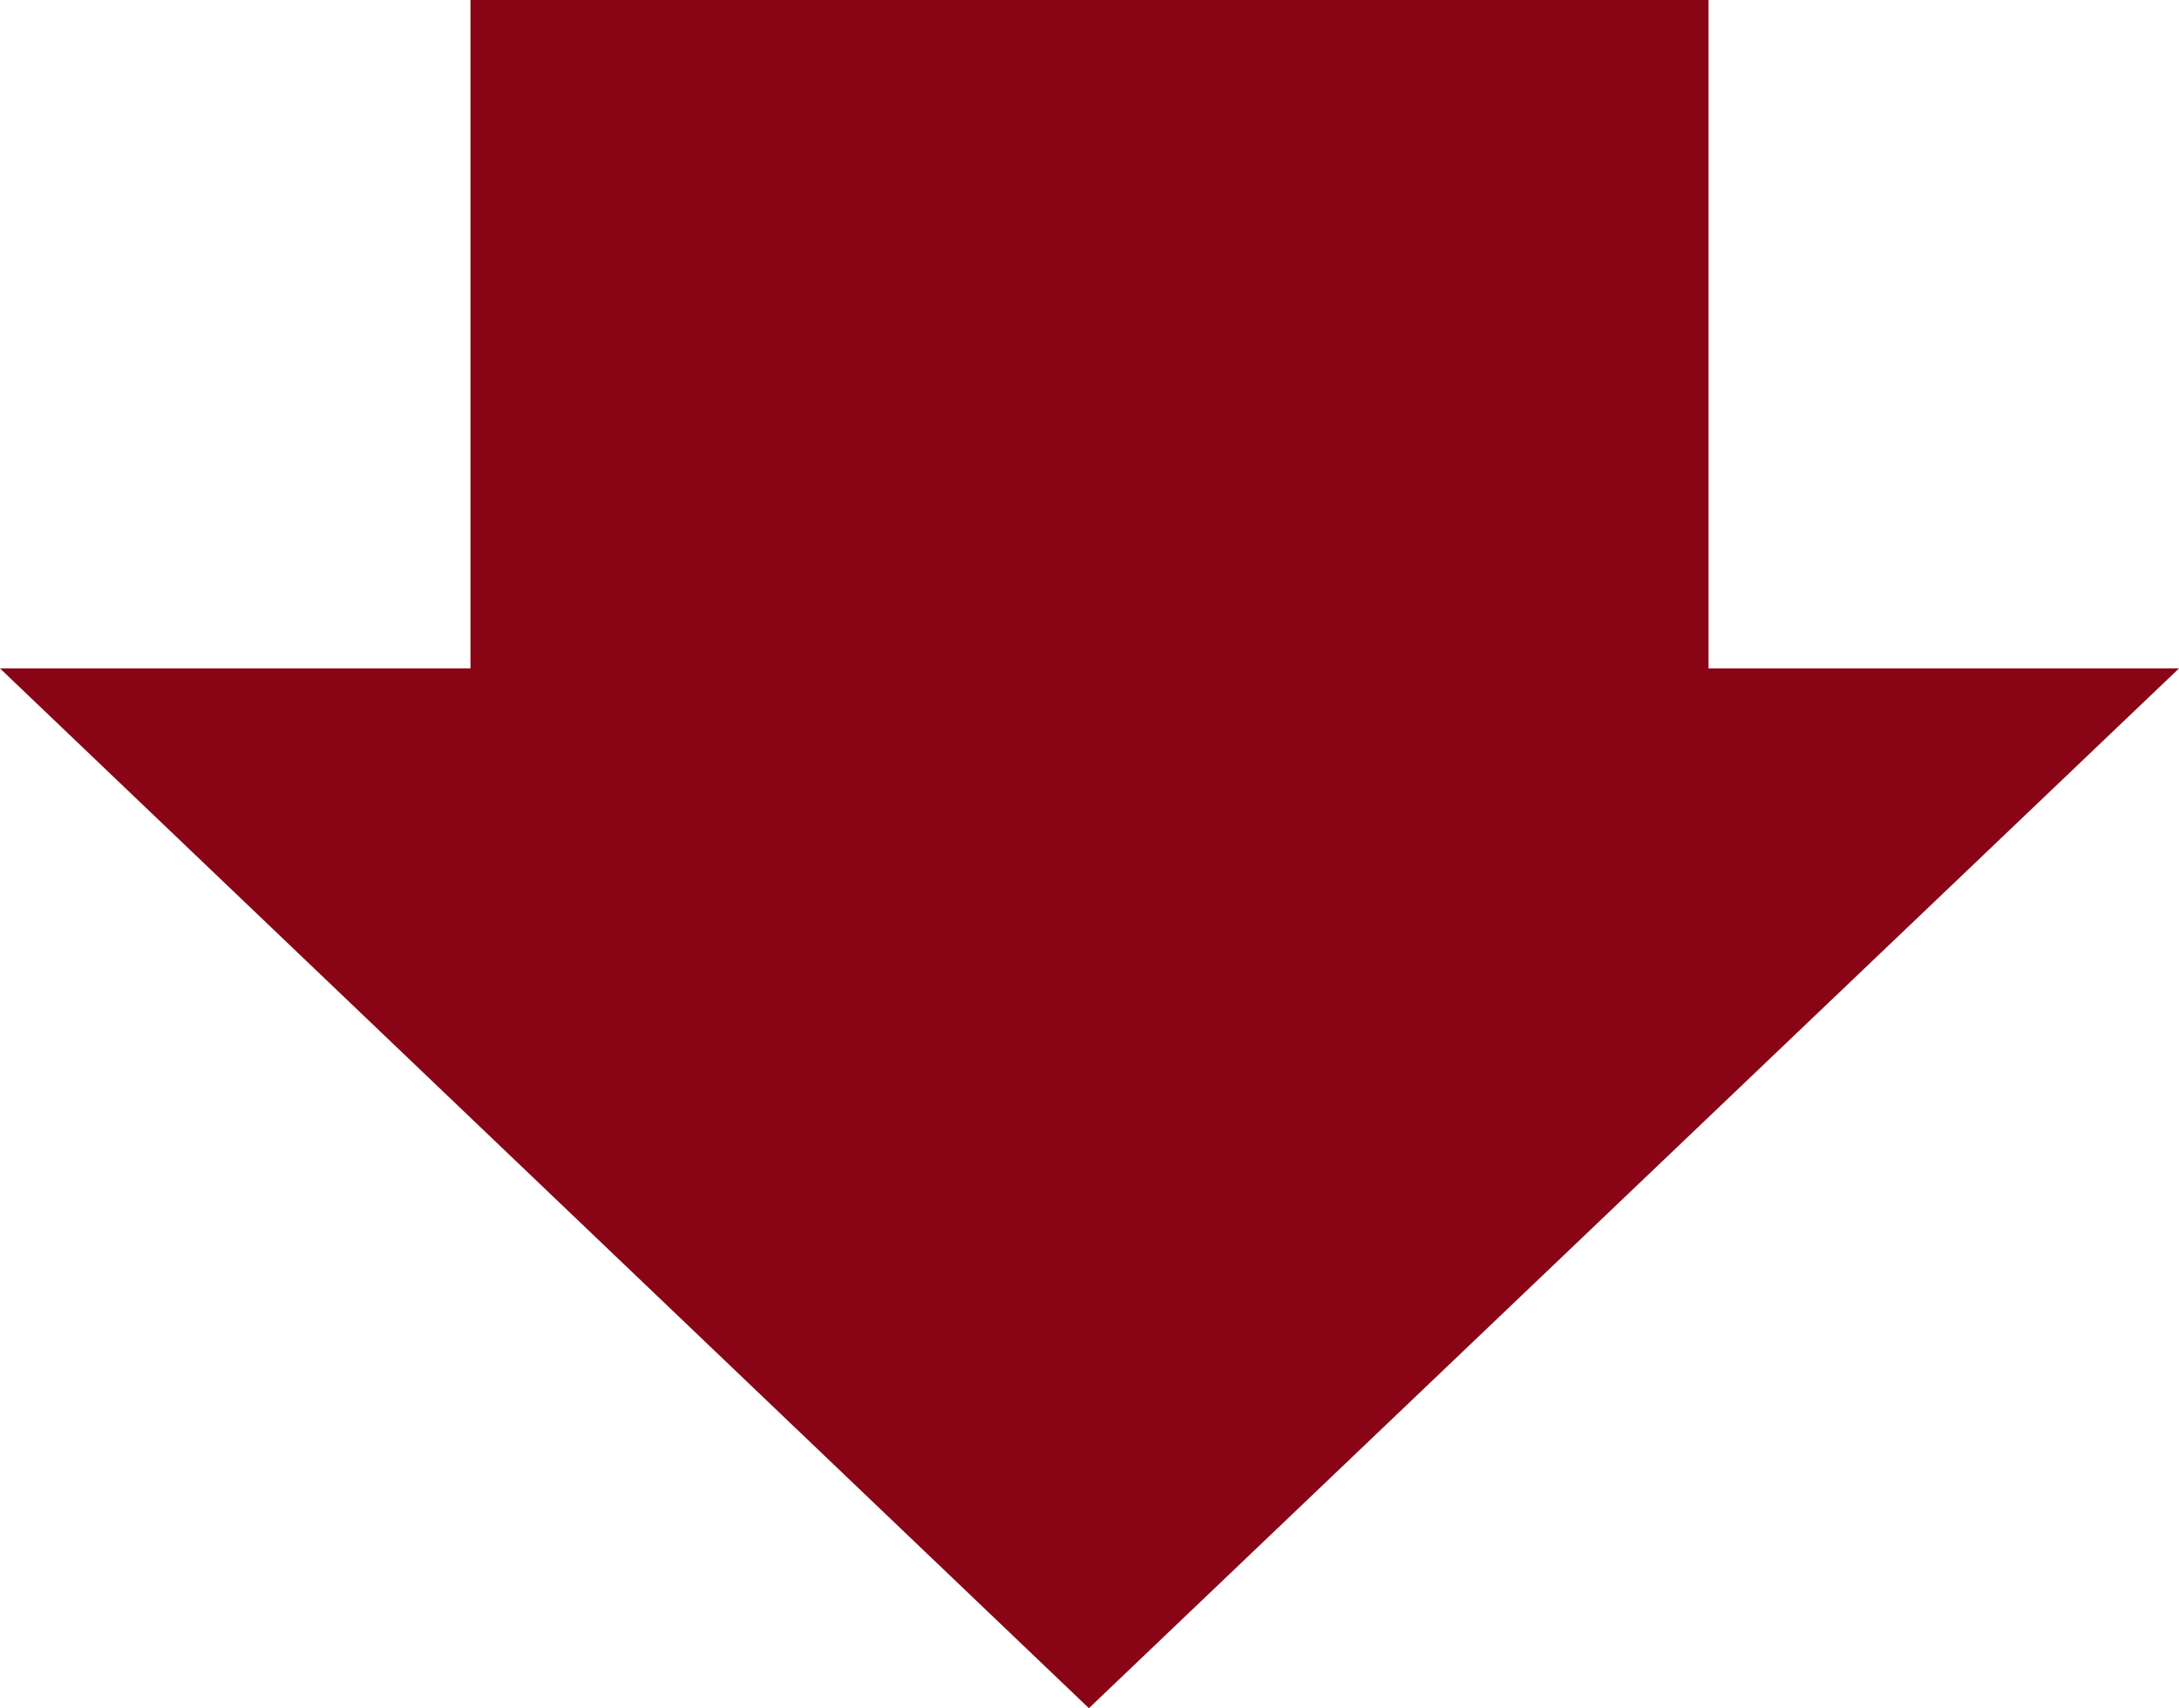
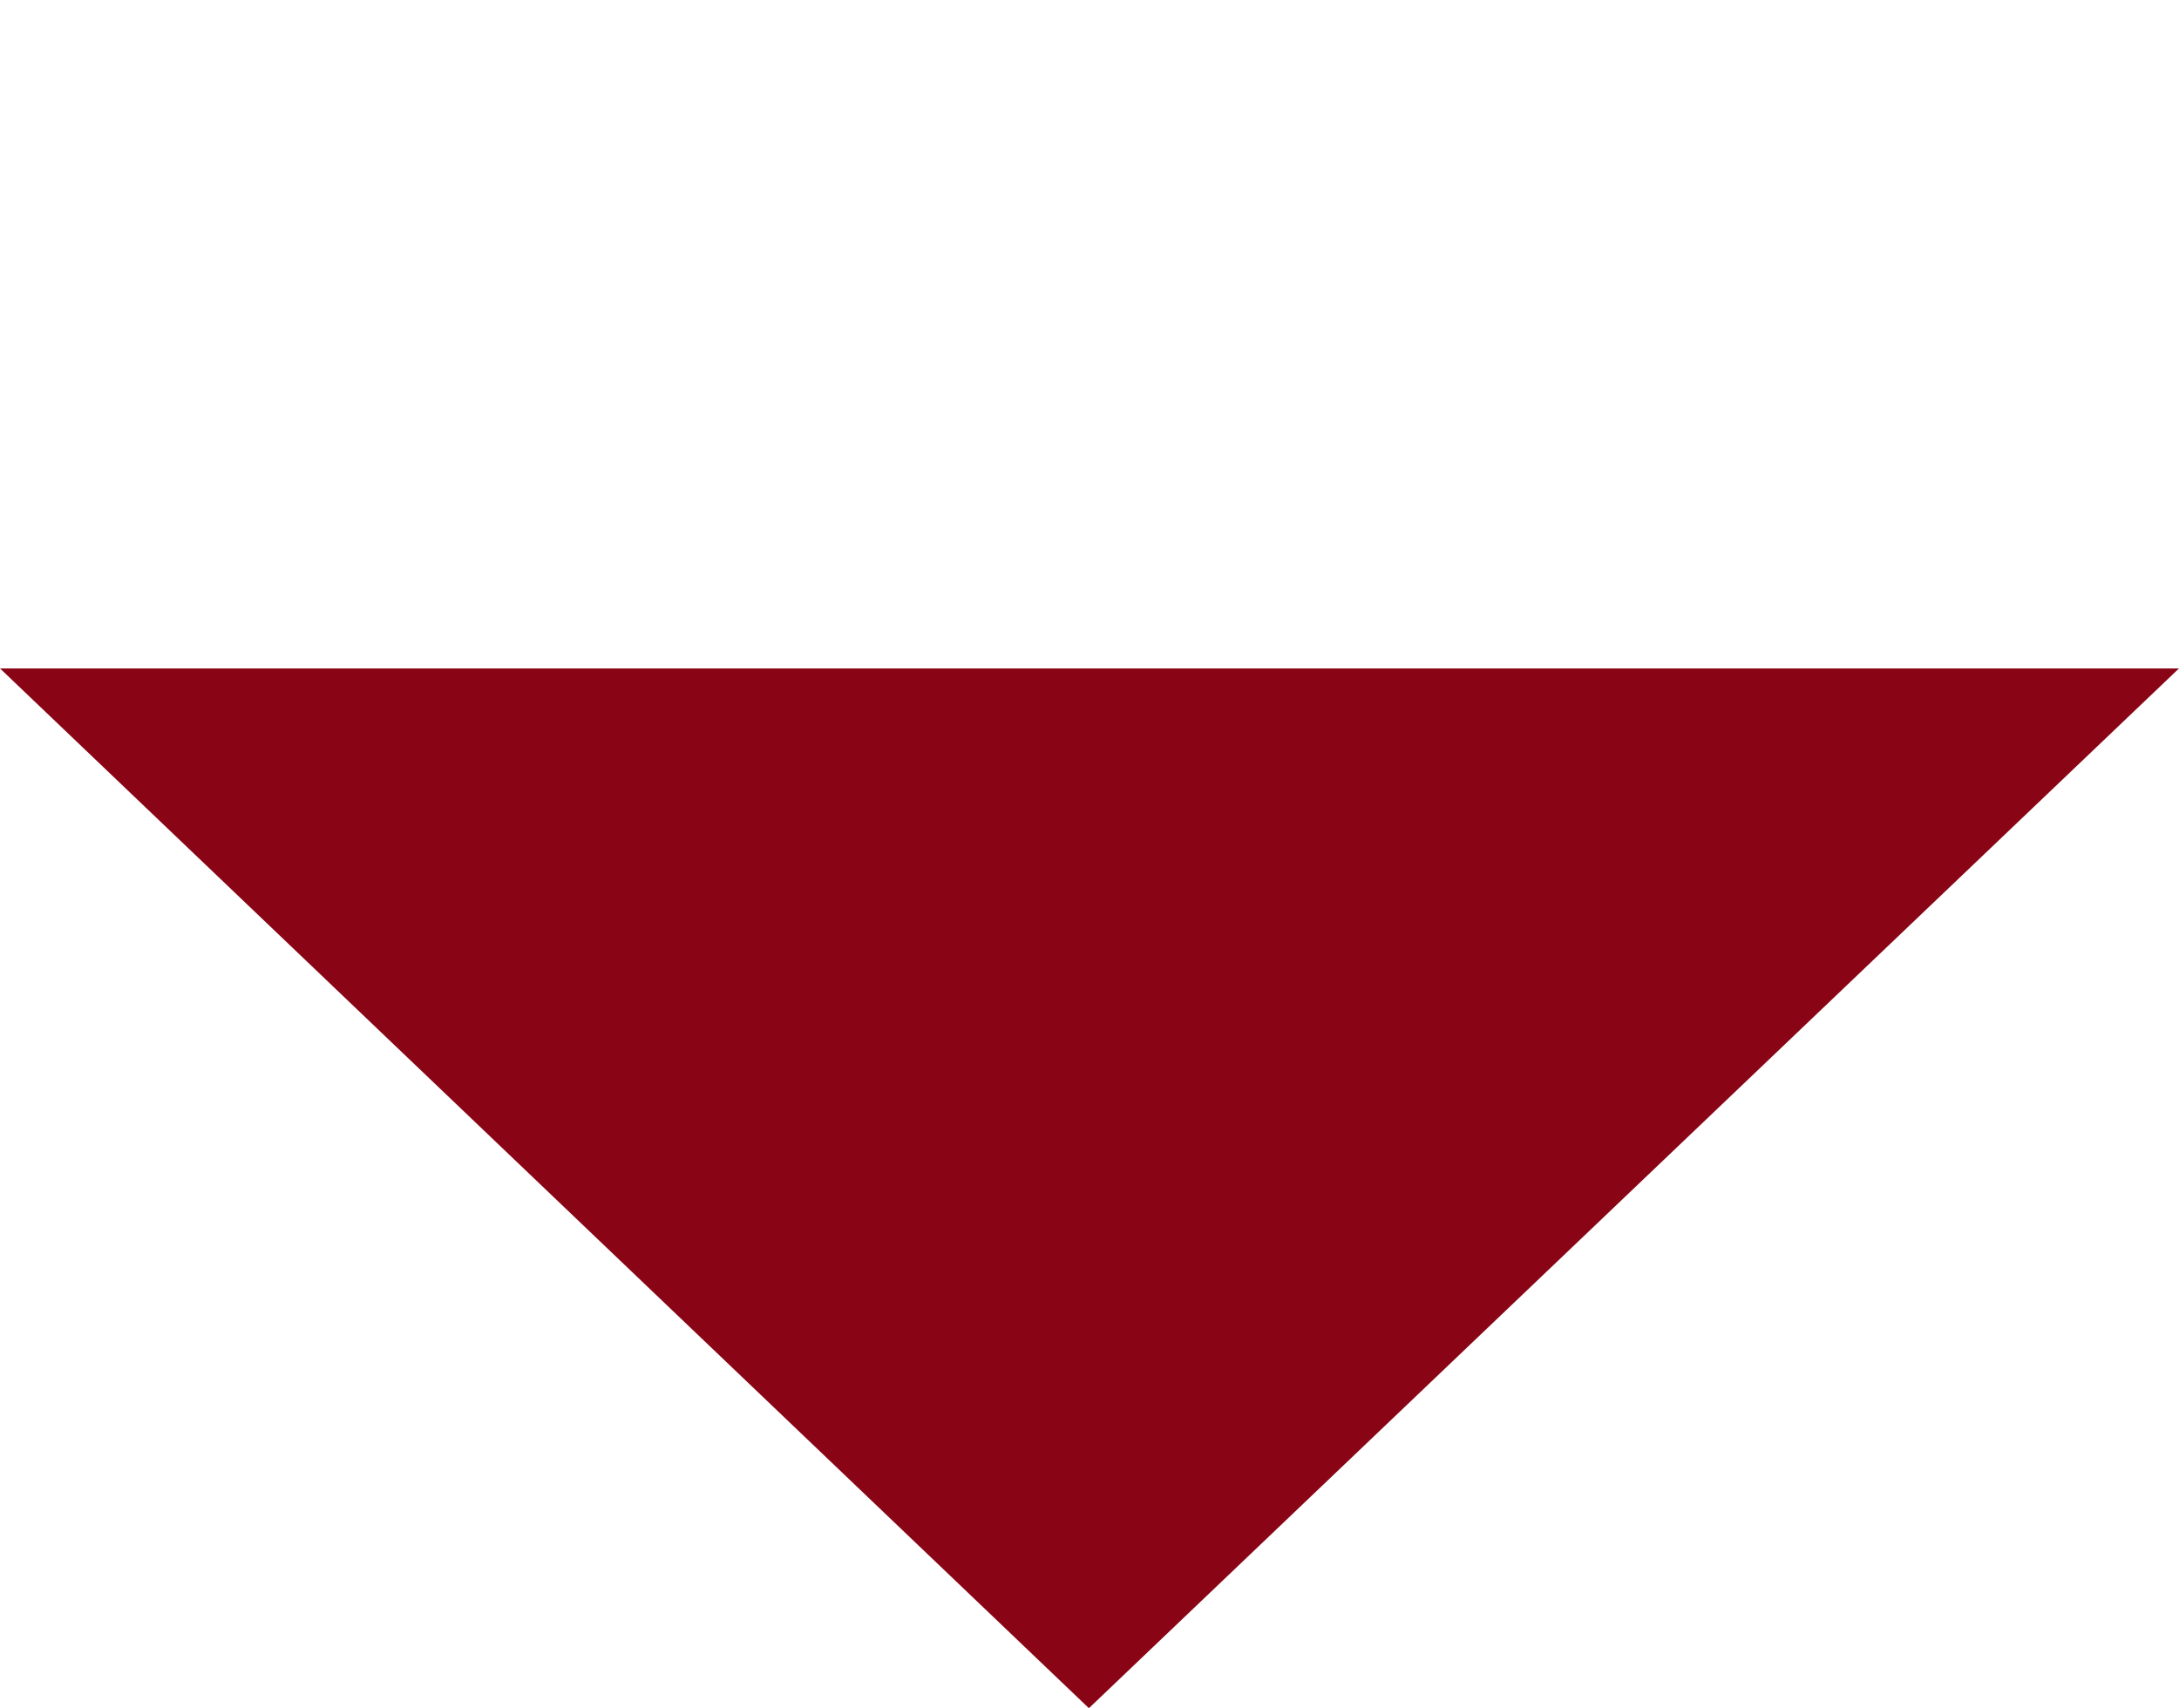
<svg xmlns="http://www.w3.org/2000/svg" width="88" height="69" viewBox="0 0 88 69" fill="none">
-   <path d="M69 0H19V38H69V0Z" fill="#890515" />
  <path d="M88 27L43.976 69L0 27H88Z" fill="#890515" />
</svg>